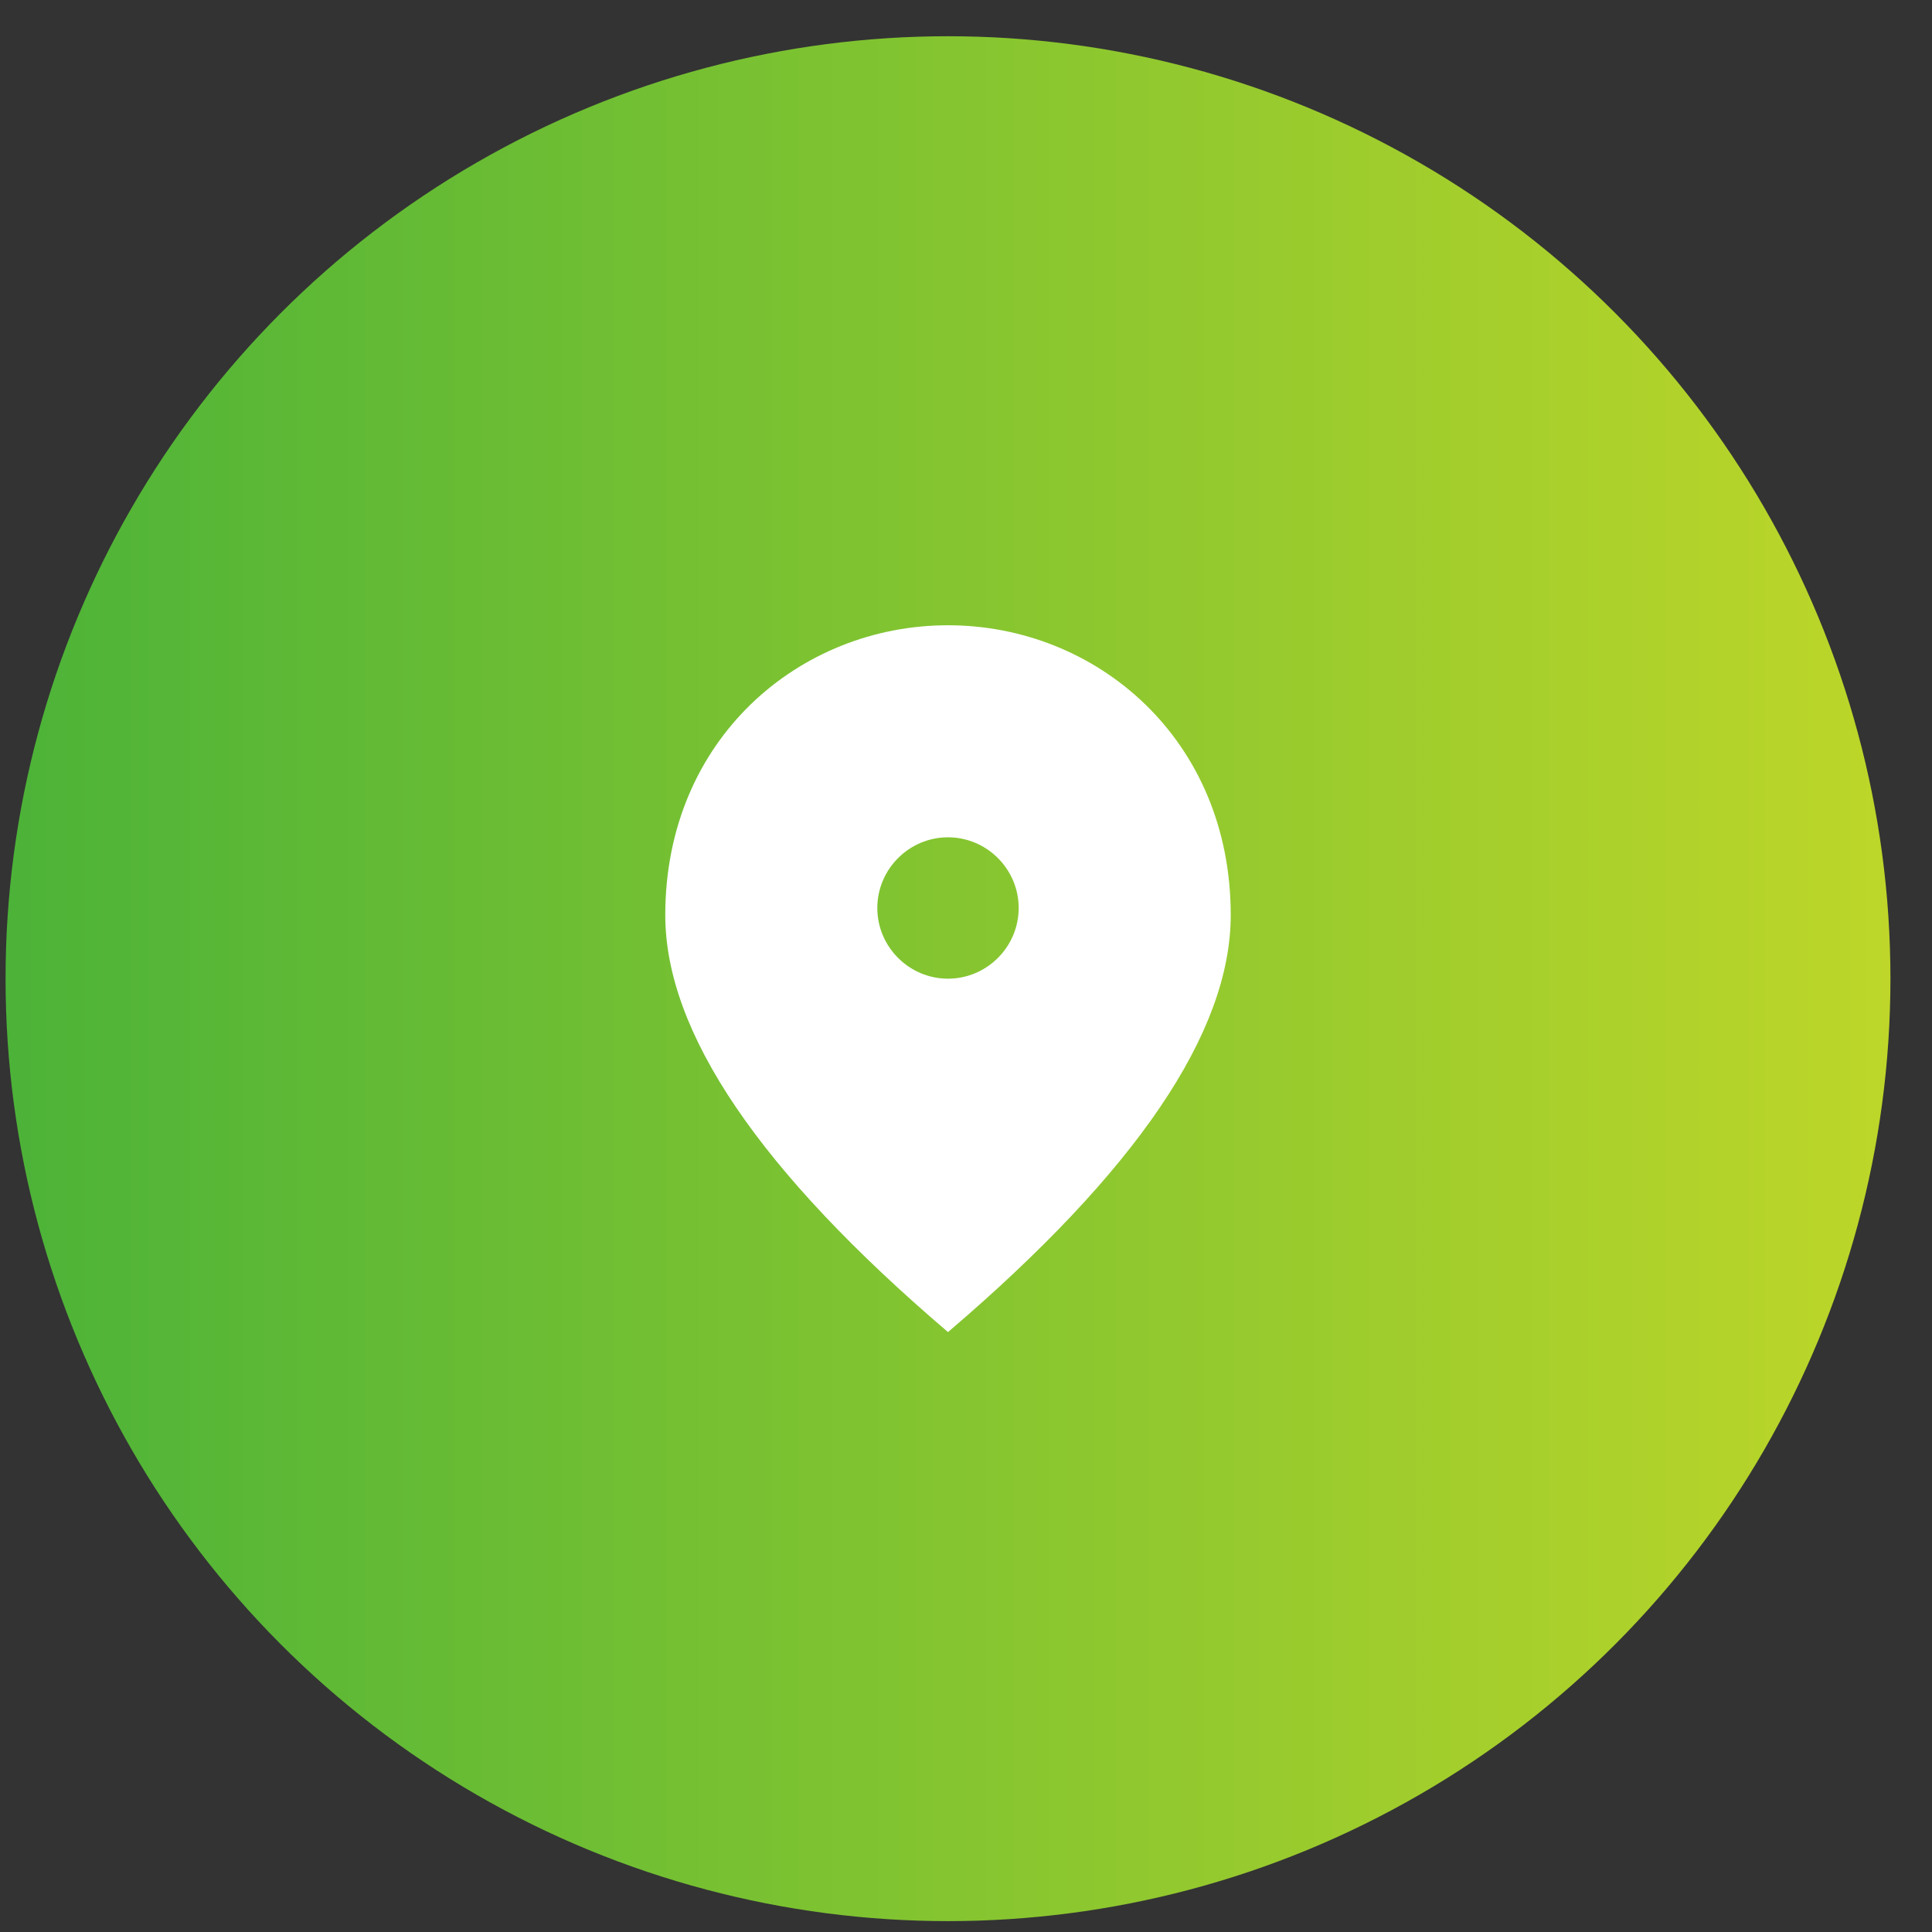
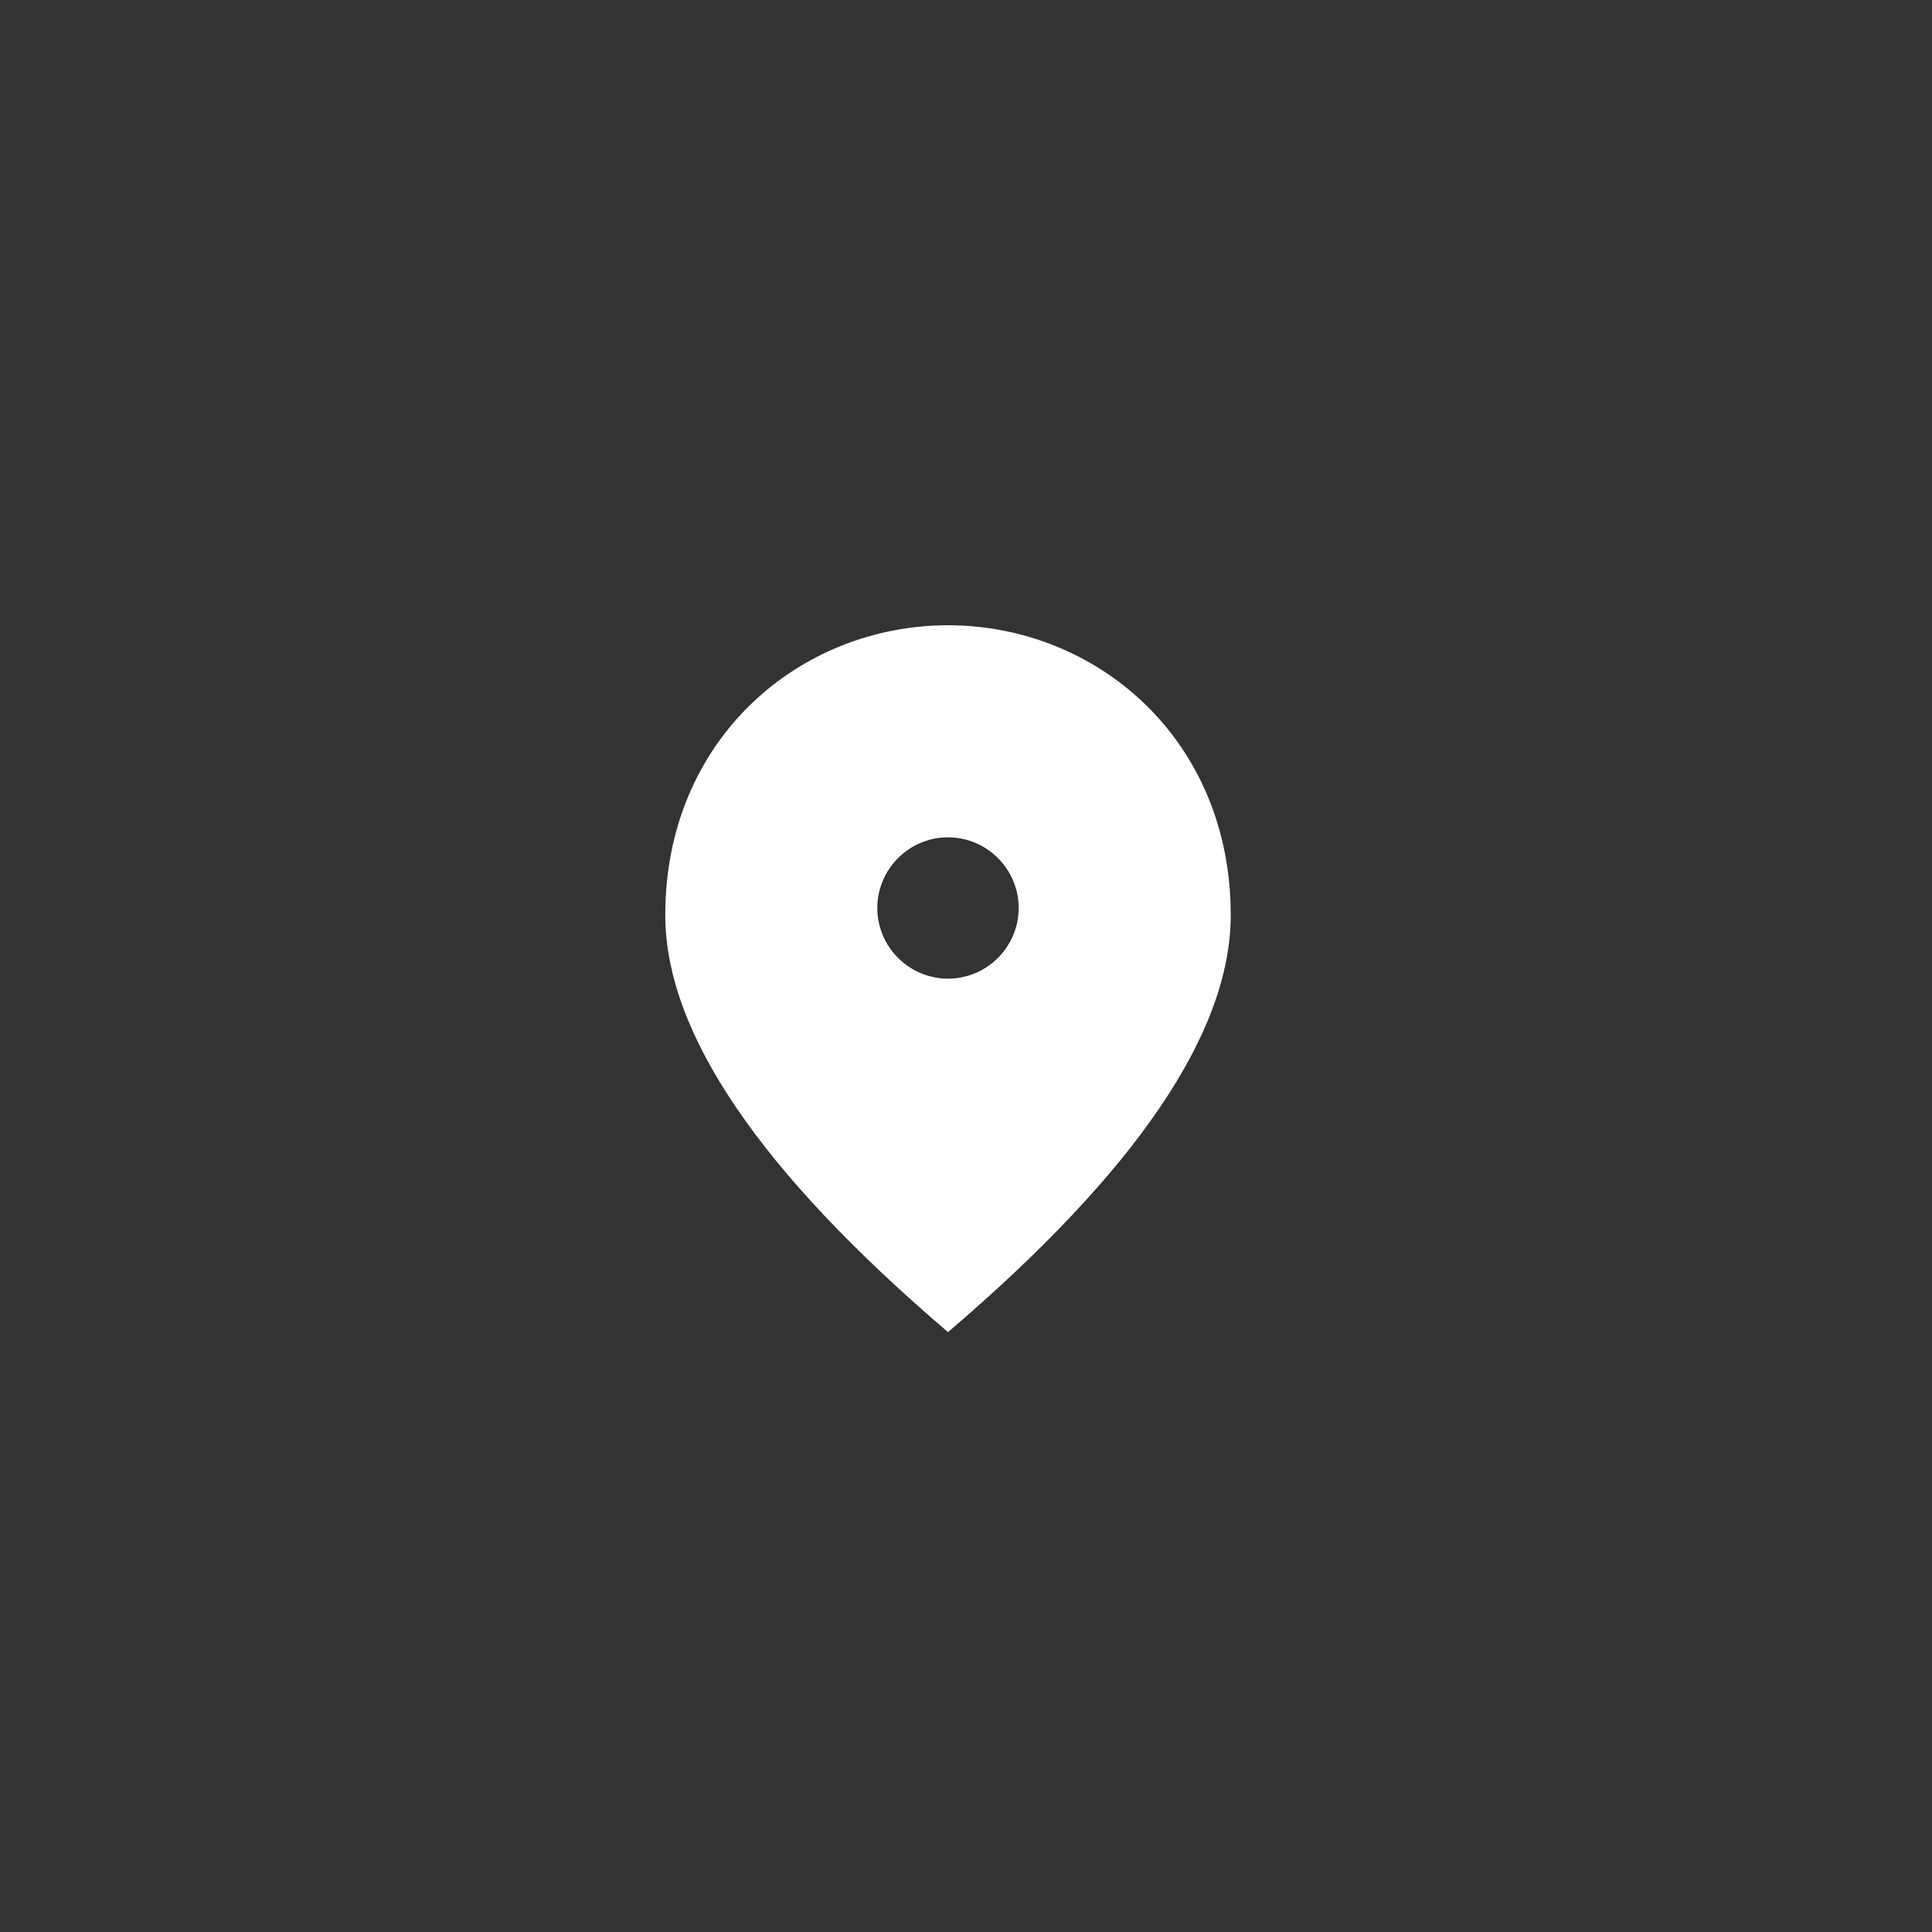
<svg xmlns="http://www.w3.org/2000/svg" width="41" height="41" viewBox="0 0 41 41" fill="none">
  <rect x="0" y="0" width="41" height="41" fill="#333333" stroke="none" />
-   <circle cx="20.118" cy="20.769" r="20" fill="url(#paint0_linear_424_285)" />
  <path d="M20.118 13.269C16.968 13.269 14.118 15.684 14.118 19.419C14.118 21.909 16.121 24.857 20.118 28.269C24.116 24.857 26.118 21.909 26.118 19.419C26.118 15.684 23.268 13.269 20.118 13.269ZM20.118 20.769C19.293 20.769 18.618 20.094 18.618 19.269C18.618 18.444 19.293 17.769 20.118 17.769C20.943 17.769 21.618 18.444 21.618 19.269C21.618 20.094 20.943 20.769 20.118 20.769Z" fill="white" />
  <defs>
    <linearGradient id="paint0_linear_424_285" x1="0.118" y1="15.667" x2="40.118" y2="15.667" gradientUnits="userSpaceOnUse">
      <stop stop-color="#4CB338" />
      <stop offset="0.505" stop-color="#85C530" />
      <stop offset="1" stop-color="#BDD629" />
    </linearGradient>
  </defs>
</svg>